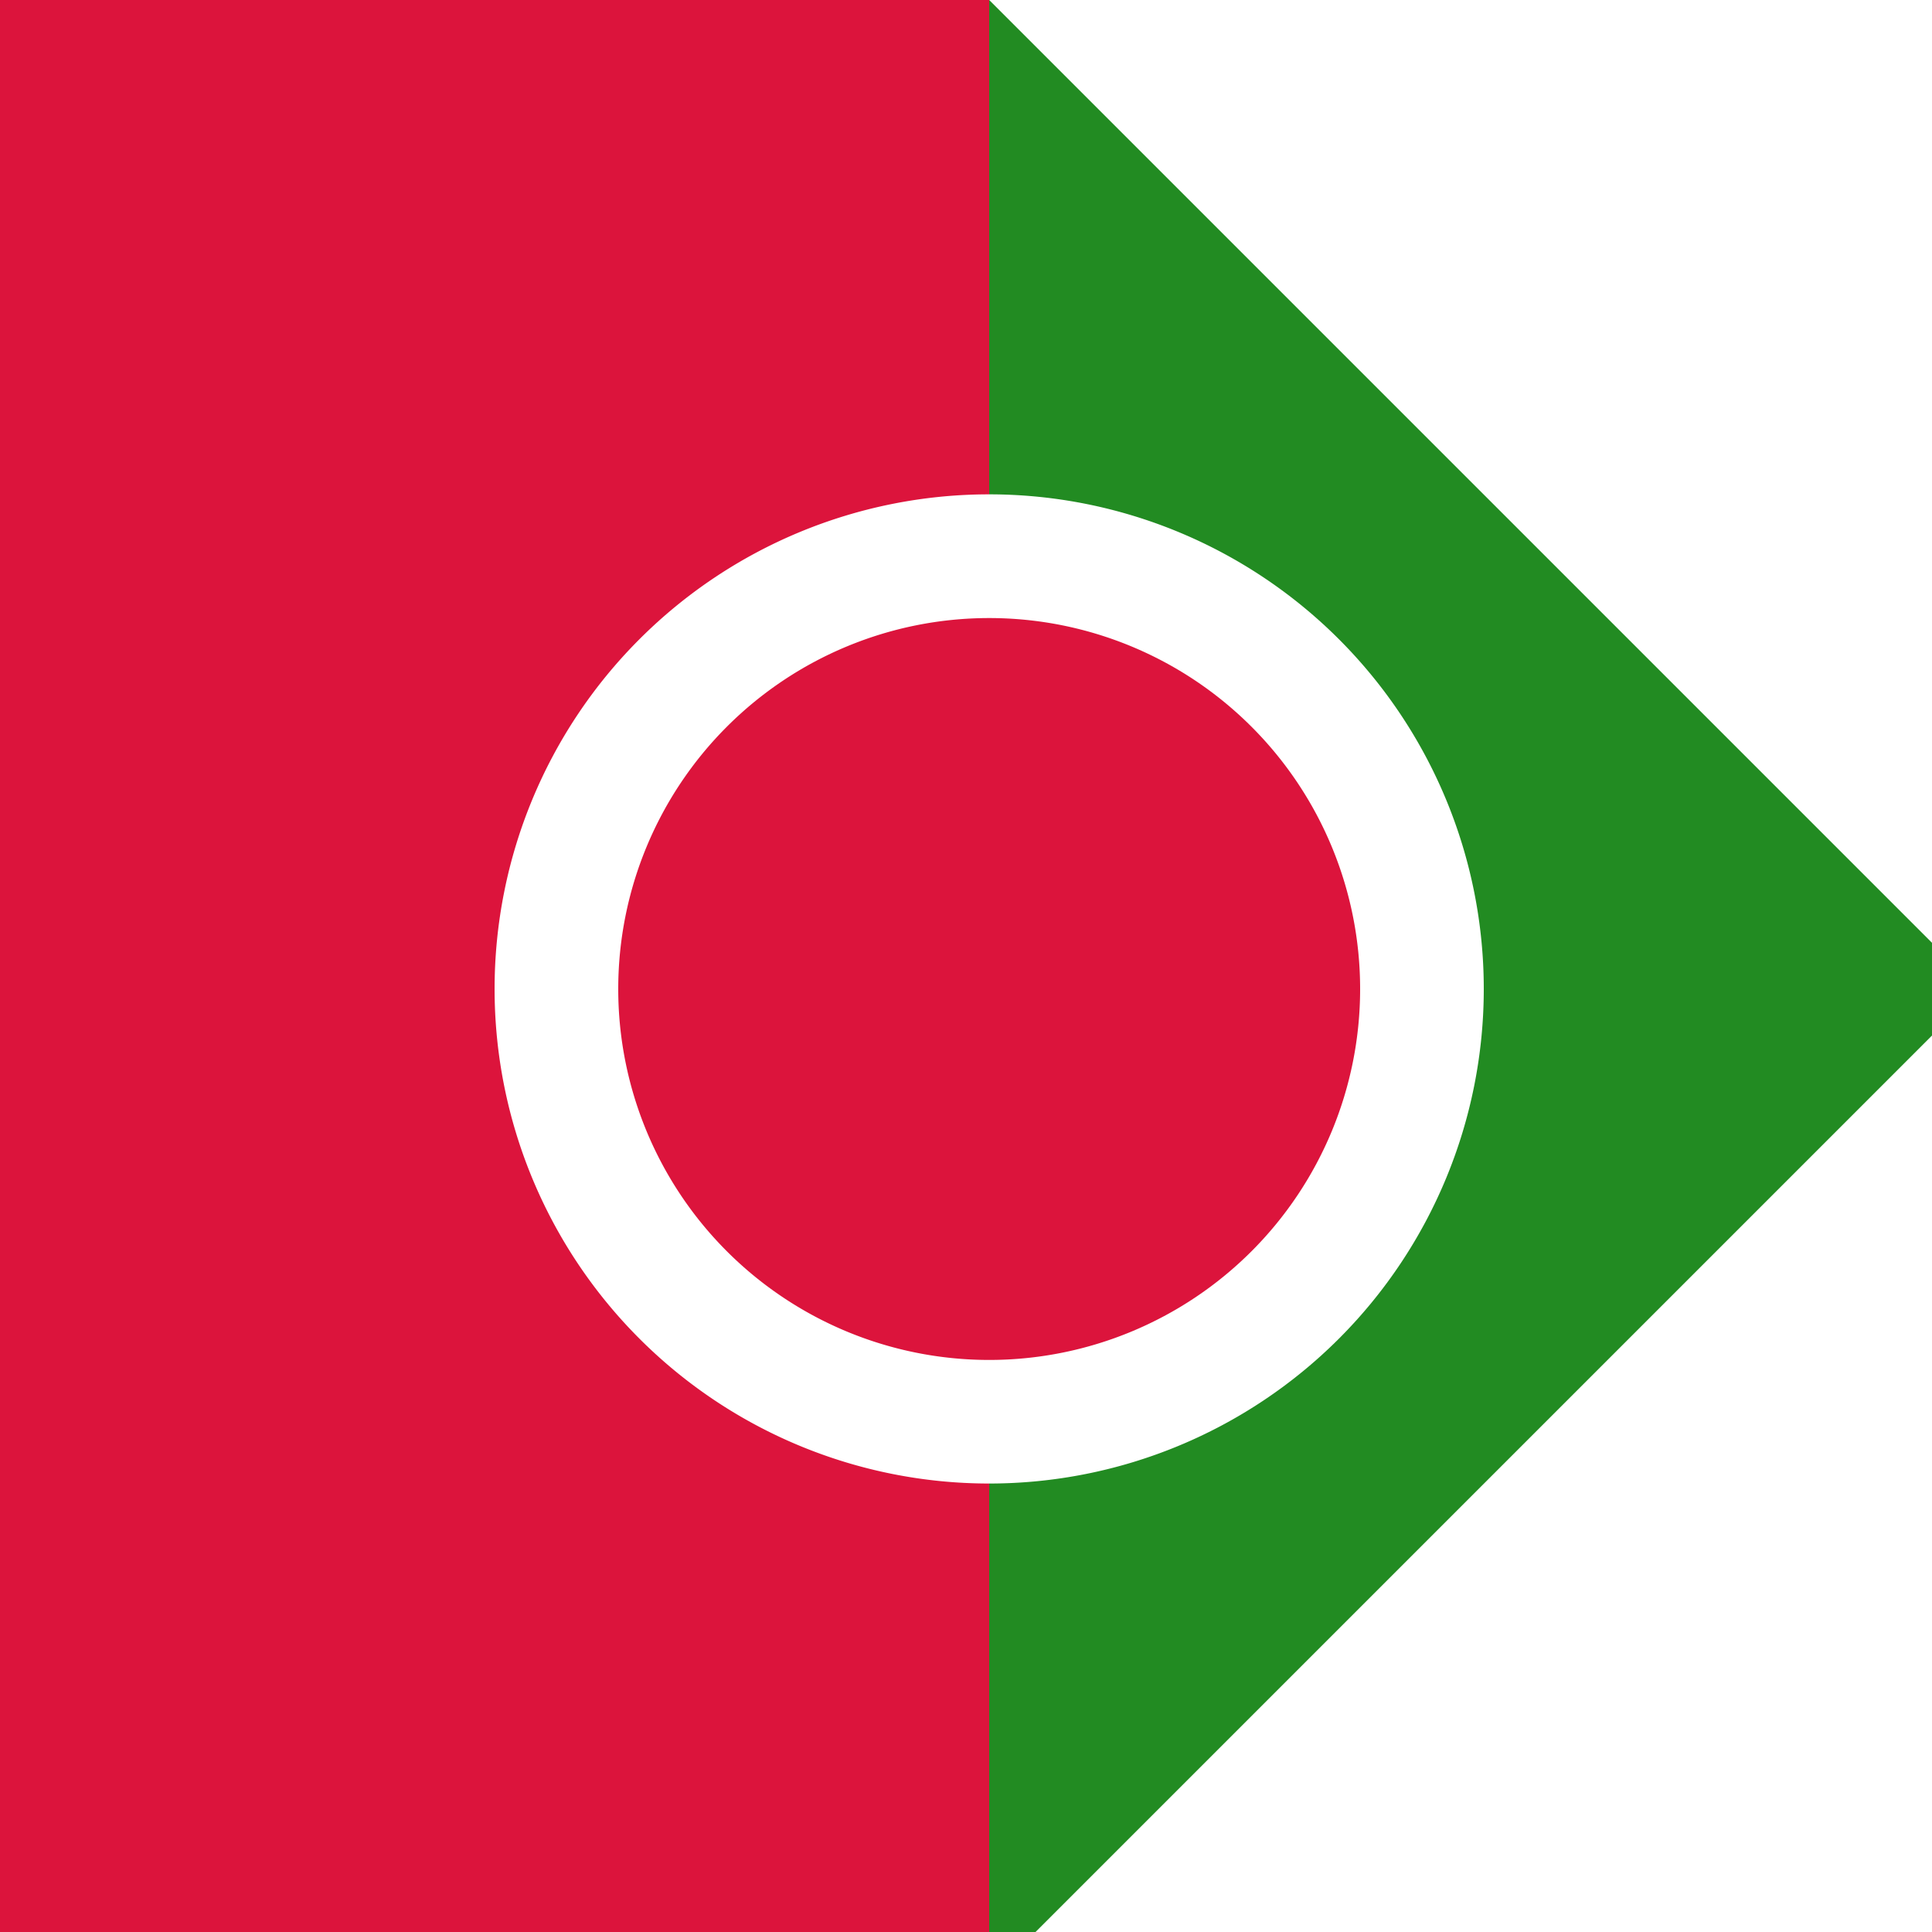
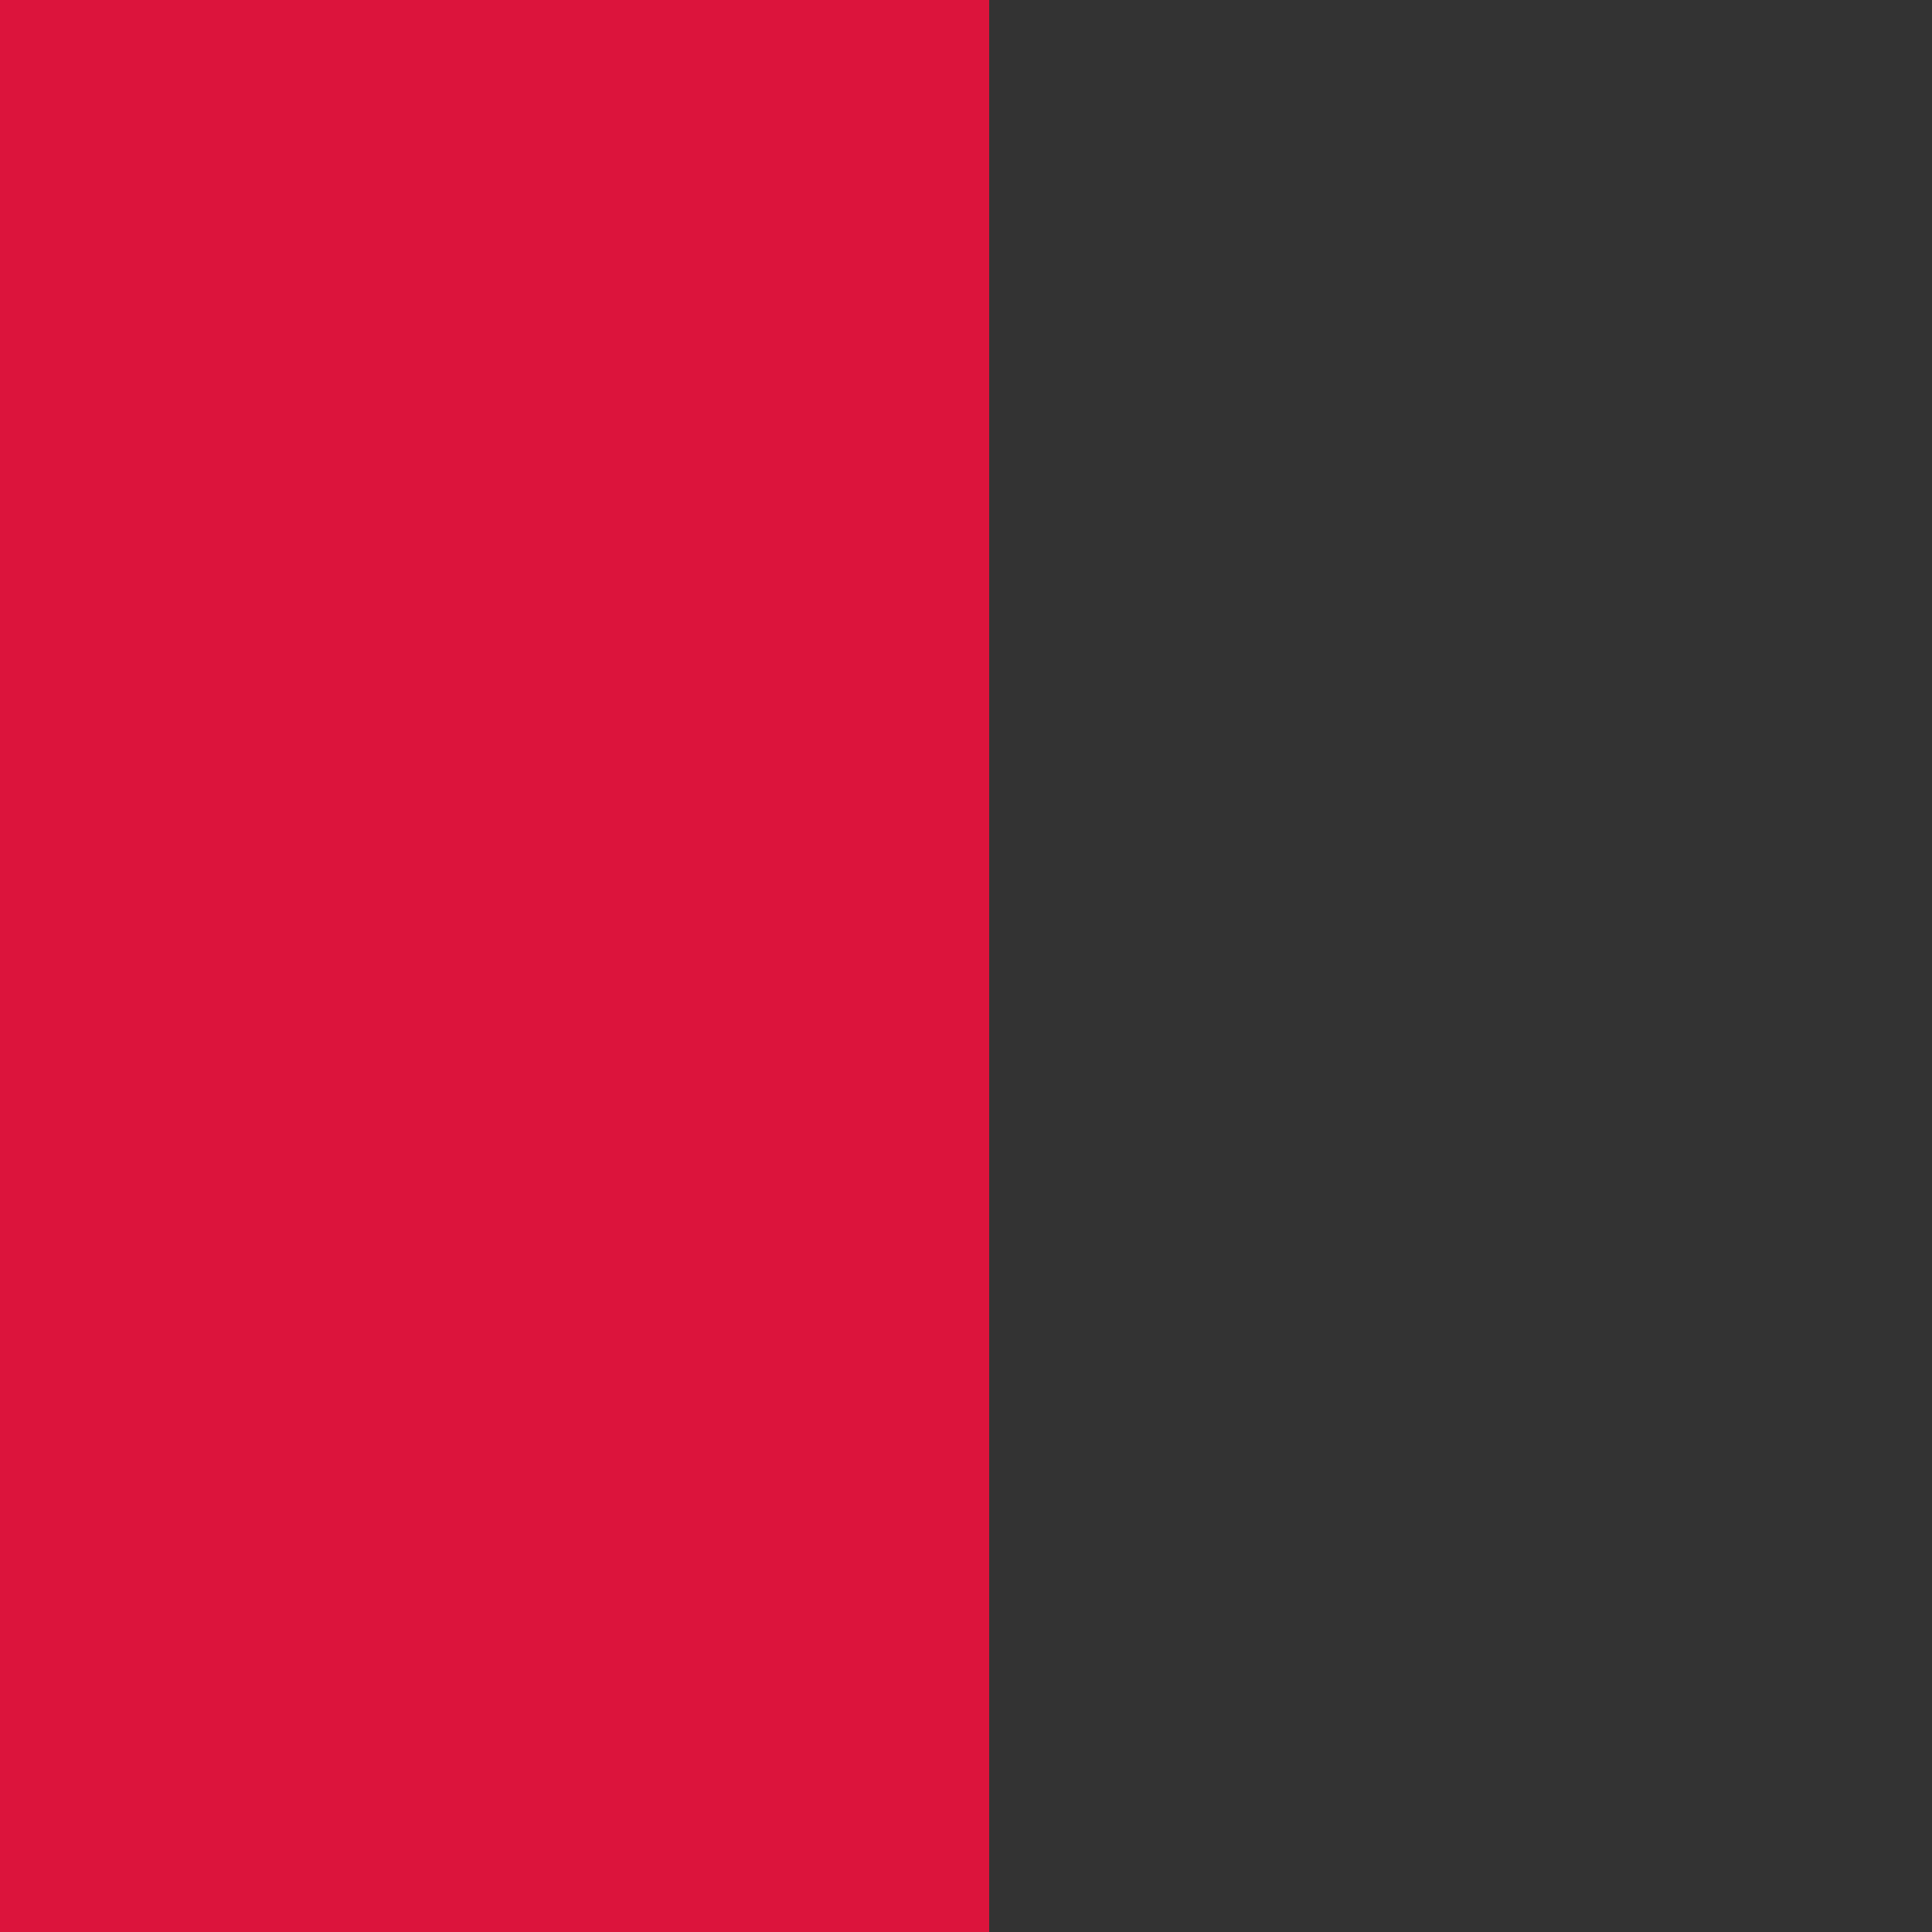
<svg xmlns="http://www.w3.org/2000/svg" width="500" height="500">
  <rect width="100%" height="100%" fill="#333333" stroke="none" />
  <defs />
  <g>
    <rect fill="#DC143C" stroke="none" x="0" y="0" width="256" height="512" />
-     <rect fill="#FFFFFF" stroke="none" x="256" y="0" width="256" height="512" />
-     <path fill="#228B22" stroke="none" paint-order="stroke fill markers" d=" M 256 0 L 512 256 L 256 512" />
-     <path fill="#FFFFFF" stroke="none" paint-order="stroke fill markers" d=" M 384 256 A 128 128 0 1 1 384 255.872" />
-     <path fill="#DC143C" stroke="none" paint-order="stroke fill markers" d=" M 352 256 A 96 96 0 1 1 352 255.904" />
  </g>
</svg>